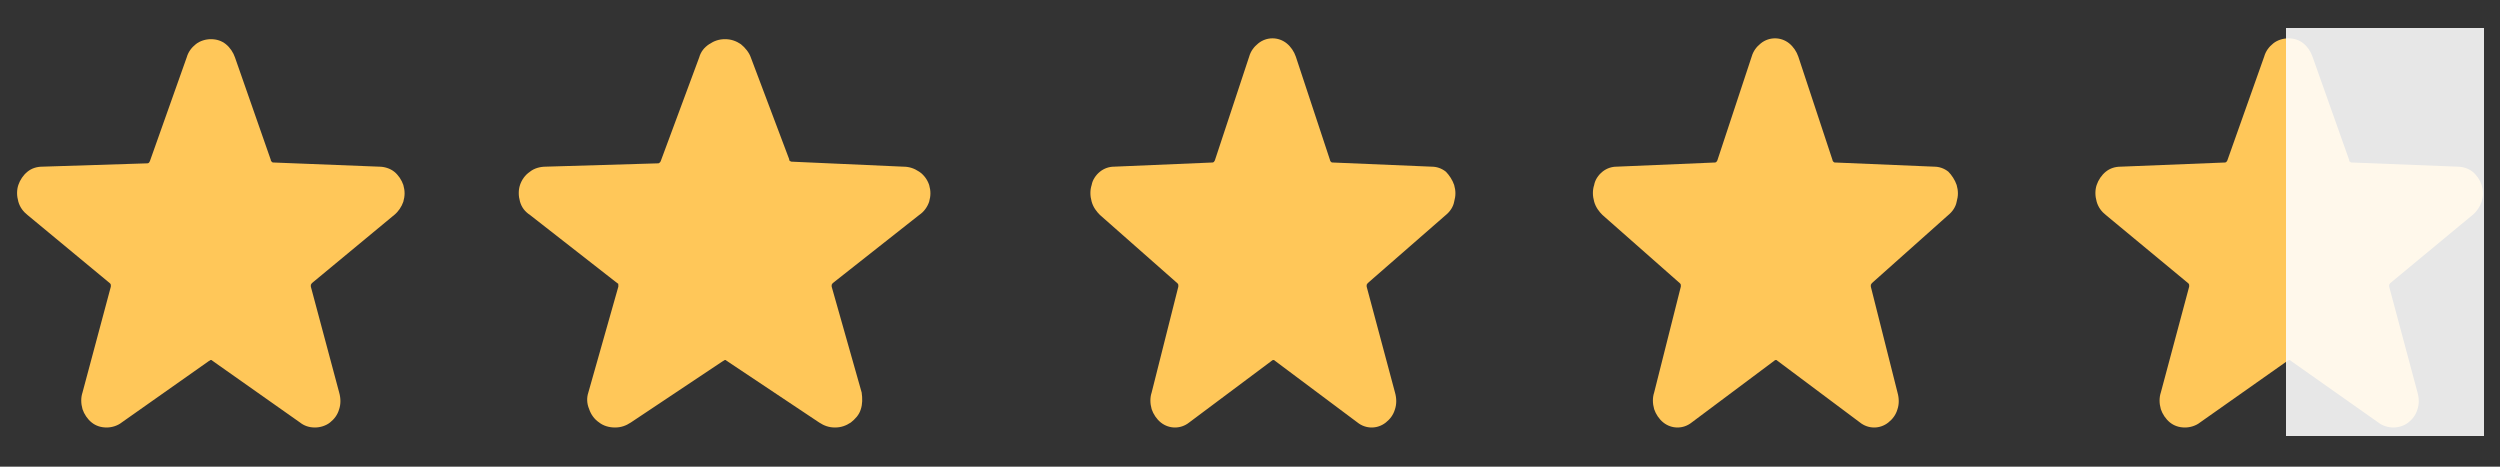
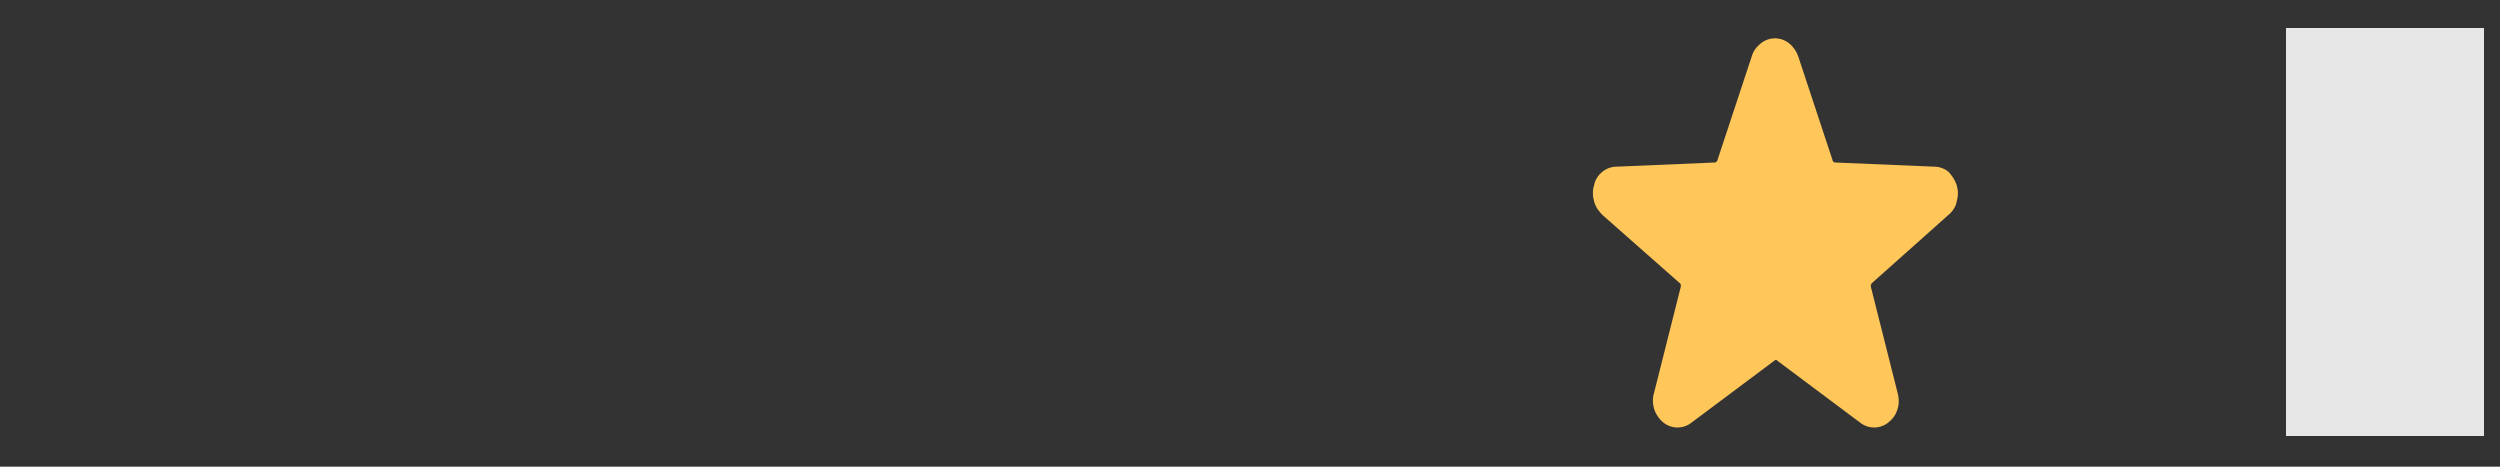
<svg xmlns="http://www.w3.org/2000/svg" width="100%" height="100%" viewBox="0 0 300 56" version="1.1" xml:space="preserve" style="fill-rule:evenodd;clip-rule:evenodd;stroke-linejoin:round;stroke-miterlimit:2;">
  <rect x="0" y="0" width="300" height="56" fill="#333333" stroke="none" />
  <g>
    <g>
-       <path d="M47.3,25.8c0.5,-0.4 0.9,-1 1.1,-1.6c0.2,-0.7 0.2,-1.3 -0,-2c-0.2,-0.6 -0.6,-1.2 -1.1,-1.6c-0.5,-0.4 -1.2,-0.6 -1.8,-0.6l-12.7,-0.5c-0.1,0 -0.1,0 -0.2,-0.1c-0.1,-0.1 -0.1,-0.1 -0.1,-0.2l-4.3,-12.3c-0.2,-0.6 -0.6,-1.2 -1.1,-1.6c-0.5,-0.4 -1.1,-0.6 -1.8,-0.6c-0.6,0 -1.3,0.2 -1.8,0.6c-0.5,0.4 -0.9,0.9 -1.1,1.6l-4.4,12.4c0,0.1 -0.1,0.1 -0.1,0.2c0,0 -0.1,0.1 -0.2,0.1l-12.6,0.4c-0.7,0 -1.3,0.2 -1.8,0.6c-0.5,0.4 -0.9,1 -1.1,1.6c-0.2,0.6 -0.2,1.3 0,2c0.2,0.7 0.6,1.2 1.1,1.6l9.9,8.2c0,0 0.1,0.1 0.1,0.2l0,0.2l-3.4,12.7c-0.2,0.6 -0.2,1.3 0,2c0.2,0.6 0.6,1.2 1.1,1.6c0.5,0.4 1.1,0.6 1.8,0.6c0.6,0 1.3,-0.2 1.8,-0.6l10.5,-7.4c0.1,0 0.1,-0.1 0.2,-0.1c0.1,0 0.1,0 0.2,0.1l10.5,7.4c0.5,0.4 1.1,0.6 1.8,0.6c0.6,0 1.3,-0.2 1.8,-0.6c0.5,-0.4 0.9,-0.9 1.1,-1.6c0.2,-0.6 0.2,-1.3 0,-2l-3.4,-12.7l0,-0.2c0,-0.1 0.1,-0.1 0.1,-0.2l9.9,-8.2Z" style="fill:#ffc759;fill-rule:nonzero;" />
-       <path d="M110.3,25.8c0.6,-0.4 1,-1 1.2,-1.6c0.2,-0.7 0.2,-1.3 0,-2c-0.2,-0.6 -0.6,-1.2 -1.2,-1.6c-0.6,-0.4 -1.2,-0.6 -1.9,-0.6l-13.4,-0.6c-0.1,0 -0.1,0 -0.2,-0.1c-0.1,0 -0.1,-0.1 -0.1,-0.2l-4.6,-12.2c-0.2,-0.6 -0.7,-1.2 -1.2,-1.6c-0.6,-0.4 -1.2,-0.6 -1.9,-0.6c-0.7,0 -1.3,0.2 -1.9,0.6c-0.6,0.4 -1,0.9 -1.2,1.6l-4.6,12.4c0,0.1 -0.1,0.1 -0.1,0.2c-0.1,0 -0.1,0.1 -0.2,0.1l-13.5,0.4c-0.7,0 -1.4,0.2 -1.9,0.6c-0.6,0.4 -1,1 -1.2,1.6c-0.2,0.6 -0.2,1.3 0,2c0.2,0.7 0.6,1.2 1.2,1.6l10.5,8.2c0.1,0 0.1,0.1 0.1,0.2l0,0.2l-3.6,12.7c-0.2,0.6 -0.2,1.3 0.1,2c0.2,0.6 0.6,1.2 1.2,1.6c0.5,0.4 1.2,0.6 1.9,0.6c0.7,0 1.3,-0.2 1.9,-0.6l11.1,-7.4c0.1,0 0.1,-0.1 0.2,-0.1c0.1,0 0.1,0 0.2,0.1l11.1,7.4c0.6,0.4 1.2,0.6 1.9,0.6c0.7,0 1.3,-0.2 1.9,-0.6c0.5,-0.4 1,-0.9 1.2,-1.6c0.2,-0.6 0.2,-1.3 0.1,-2l-3.6,-12.7l0,-0.2c0,-0.1 0.1,-0.1 0.1,-0.2l10.4,-8.2Z" style="fill:#ffc759;fill-rule:nonzero;" />
-       <path d="M173.5,25.8c0.5,-0.4 0.9,-1 1,-1.6c0.2,-0.7 0.2,-1.3 0,-2c-0.2,-0.6 -0.6,-1.2 -1,-1.6c-0.5,-0.4 -1.1,-0.6 -1.7,-0.6l-11.9,-0.5c-0.1,0 -0.1,0 -0.2,-0.1c0,0 -0.1,-0.1 -0.1,-0.2l-4.1,-12.4c-0.2,-0.6 -0.6,-1.2 -1.1,-1.6c-0.5,-0.4 -1.1,-0.6 -1.7,-0.6c-0.6,0 -1.2,0.2 -1.7,0.6c-0.5,0.4 -0.9,0.9 -1.1,1.6l-4.1,12.4c0,0.1 -0.1,0.1 -0.1,0.2c0,0 -0.1,0.1 -0.2,0.1l-11.8,0.5c-0.6,0 -1.2,0.2 -1.7,0.6c-0.5,0.4 -0.9,1 -1,1.6c-0.2,0.6 -0.2,1.3 -0,2c0.2,0.7 0.6,1.2 1,1.6l9.3,8.2c-0,0 0.1,0.1 0.1,0.2l-0,0.2l-3.2,12.7c-0.2,0.6 -0.2,1.3 -0,2c0.2,0.6 0.6,1.2 1.1,1.6c0.5,0.4 1.1,0.6 1.7,0.6c0.6,0 1.2,-0.2 1.7,-0.6l9.9,-7.4c-0,0 0.1,-0.1 0.2,-0.1c0.1,0 0.1,0 0.2,0.1l9.9,7.4c0.5,0.4 1.1,0.6 1.7,0.6c0.6,0 1.2,-0.2 1.7,-0.6c0.5,-0.4 0.9,-0.9 1.1,-1.6c0.2,-0.6 0.2,-1.3 -0,-2l-3.4,-12.7l-0,-0.2c-0,-0.1 0.1,-0.1 0.1,-0.2l9.4,-8.2Z" style="fill:#ffc759;fill-rule:nonzero;" />
      <path d="M233.8,25.8c0.5,-0.4 0.9,-1 1,-1.6c0.2,-0.7 0.2,-1.3 0,-2c-0.2,-0.6 -0.6,-1.2 -1,-1.6c-0.5,-0.4 -1.1,-0.6 -1.7,-0.6l-11.9,-0.5c-0.1,0 -0.1,0 -0.2,-0.1c0,0 -0.1,-0.1 -0.1,-0.2l-4.1,-12.4c-0.2,-0.6 -0.6,-1.2 -1.1,-1.6c-0.5,-0.4 -1.1,-0.6 -1.7,-0.6c-0.6,0 -1.2,0.2 -1.7,0.6c-0.5,0.4 -0.9,0.9 -1.1,1.6l-4.1,12.4c0,0.1 -0.1,0.1 -0.1,0.2c0,0 -0.1,0.1 -0.2,0.1l-11.8,0.5c-0.6,0 -1.2,0.2 -1.7,0.6c-0.5,0.4 -0.9,1 -1,1.6c-0.2,0.6 -0.2,1.3 -0,2c0.2,0.7 0.6,1.2 1,1.6l9.3,8.2c-0,0 0.1,0.1 0.1,0.2l-0,0.2l-3.2,12.7c-0.2,0.6 -0.2,1.3 -0,2c0.2,0.6 0.6,1.2 1.1,1.6c0.5,0.4 1.1,0.6 1.7,0.6c0.6,0 1.2,-0.2 1.7,-0.6l9.9,-7.4c-0,0 0.1,-0.1 0.2,-0.1c0.1,0 0.1,0 0.2,0.1l9.9,7.4c0.5,0.4 1.1,0.6 1.7,0.6c0.6,0 1.2,-0.2 1.7,-0.6c0.5,-0.4 0.9,-0.9 1.1,-1.6c0.2,-0.6 0.2,-1.3 -0,-2l-3.2,-12.7l-0,-0.2c-0,-0.1 0.1,-0.1 0.1,-0.2l9.2,-8.2Z" style="fill:#ffc759;fill-rule:nonzero;" />
-       <path d="M296.7,25.8c0.5,-0.4 0.9,-1 1.1,-1.6c0.2,-0.7 0.2,-1.3 0,-2c-0.2,-0.6 -0.6,-1.2 -1.1,-1.6c-0.5,-0.4 -1.2,-0.6 -1.8,-0.6l-12.7,-0.5c-0.1,0 -0.1,0 -0.2,-0.1c-0.1,0 -0.1,-0.1 -0.1,-0.2l-4.4,-12.4c-0.2,-0.6 -0.6,-1.2 -1.1,-1.6c-0.5,-0.4 -1.1,-0.6 -1.8,-0.6c-0.6,0 -1.3,0.2 -1.8,0.6c-0.5,0.4 -0.9,0.9 -1.1,1.6l-4.4,12.4c0,0.1 -0.1,0.1 -0.1,0.2c0,0 -0.1,0.1 -0.2,0.1l-12.5,0.5c-0.7,0 -1.3,0.2 -1.8,0.6c-0.5,0.4 -0.9,1 -1.1,1.6c-0.2,0.6 -0.2,1.3 0,2c0.2,0.7 0.6,1.2 1.1,1.6l9.9,8.2c0,0 0.1,0.1 0.1,0.2l0,0.2l-3.4,12.7c-0.2,0.6 -0.2,1.3 0,2c0.2,0.6 0.6,1.2 1.1,1.6c0.5,0.4 1.1,0.6 1.8,0.6c0.6,0 1.3,-0.2 1.8,-0.6l10.5,-7.4c0.1,0 0.1,-0.1 0.2,-0.1c0.1,0 0.1,0 0.2,0.1l10.5,7.4c0.5,0.4 1.2,0.6 1.8,0.6c0.6,0 1.3,-0.2 1.8,-0.6c0.5,-0.4 0.9,-0.9 1.1,-1.6c0.2,-0.6 0.2,-1.3 0,-2l-3.4,-12.7l0,-0.2c0,-0.1 0.1,-0.1 0.1,-0.2l9.9,-8.2Z" style="fill:#ffc759;fill-rule:nonzero;" />
    </g>
    <rect x="274.32" y="3.36" width="23.76" height="48.96" style="fill:#fff;fill-opacity:0.88;" />
  </g>
</svg>